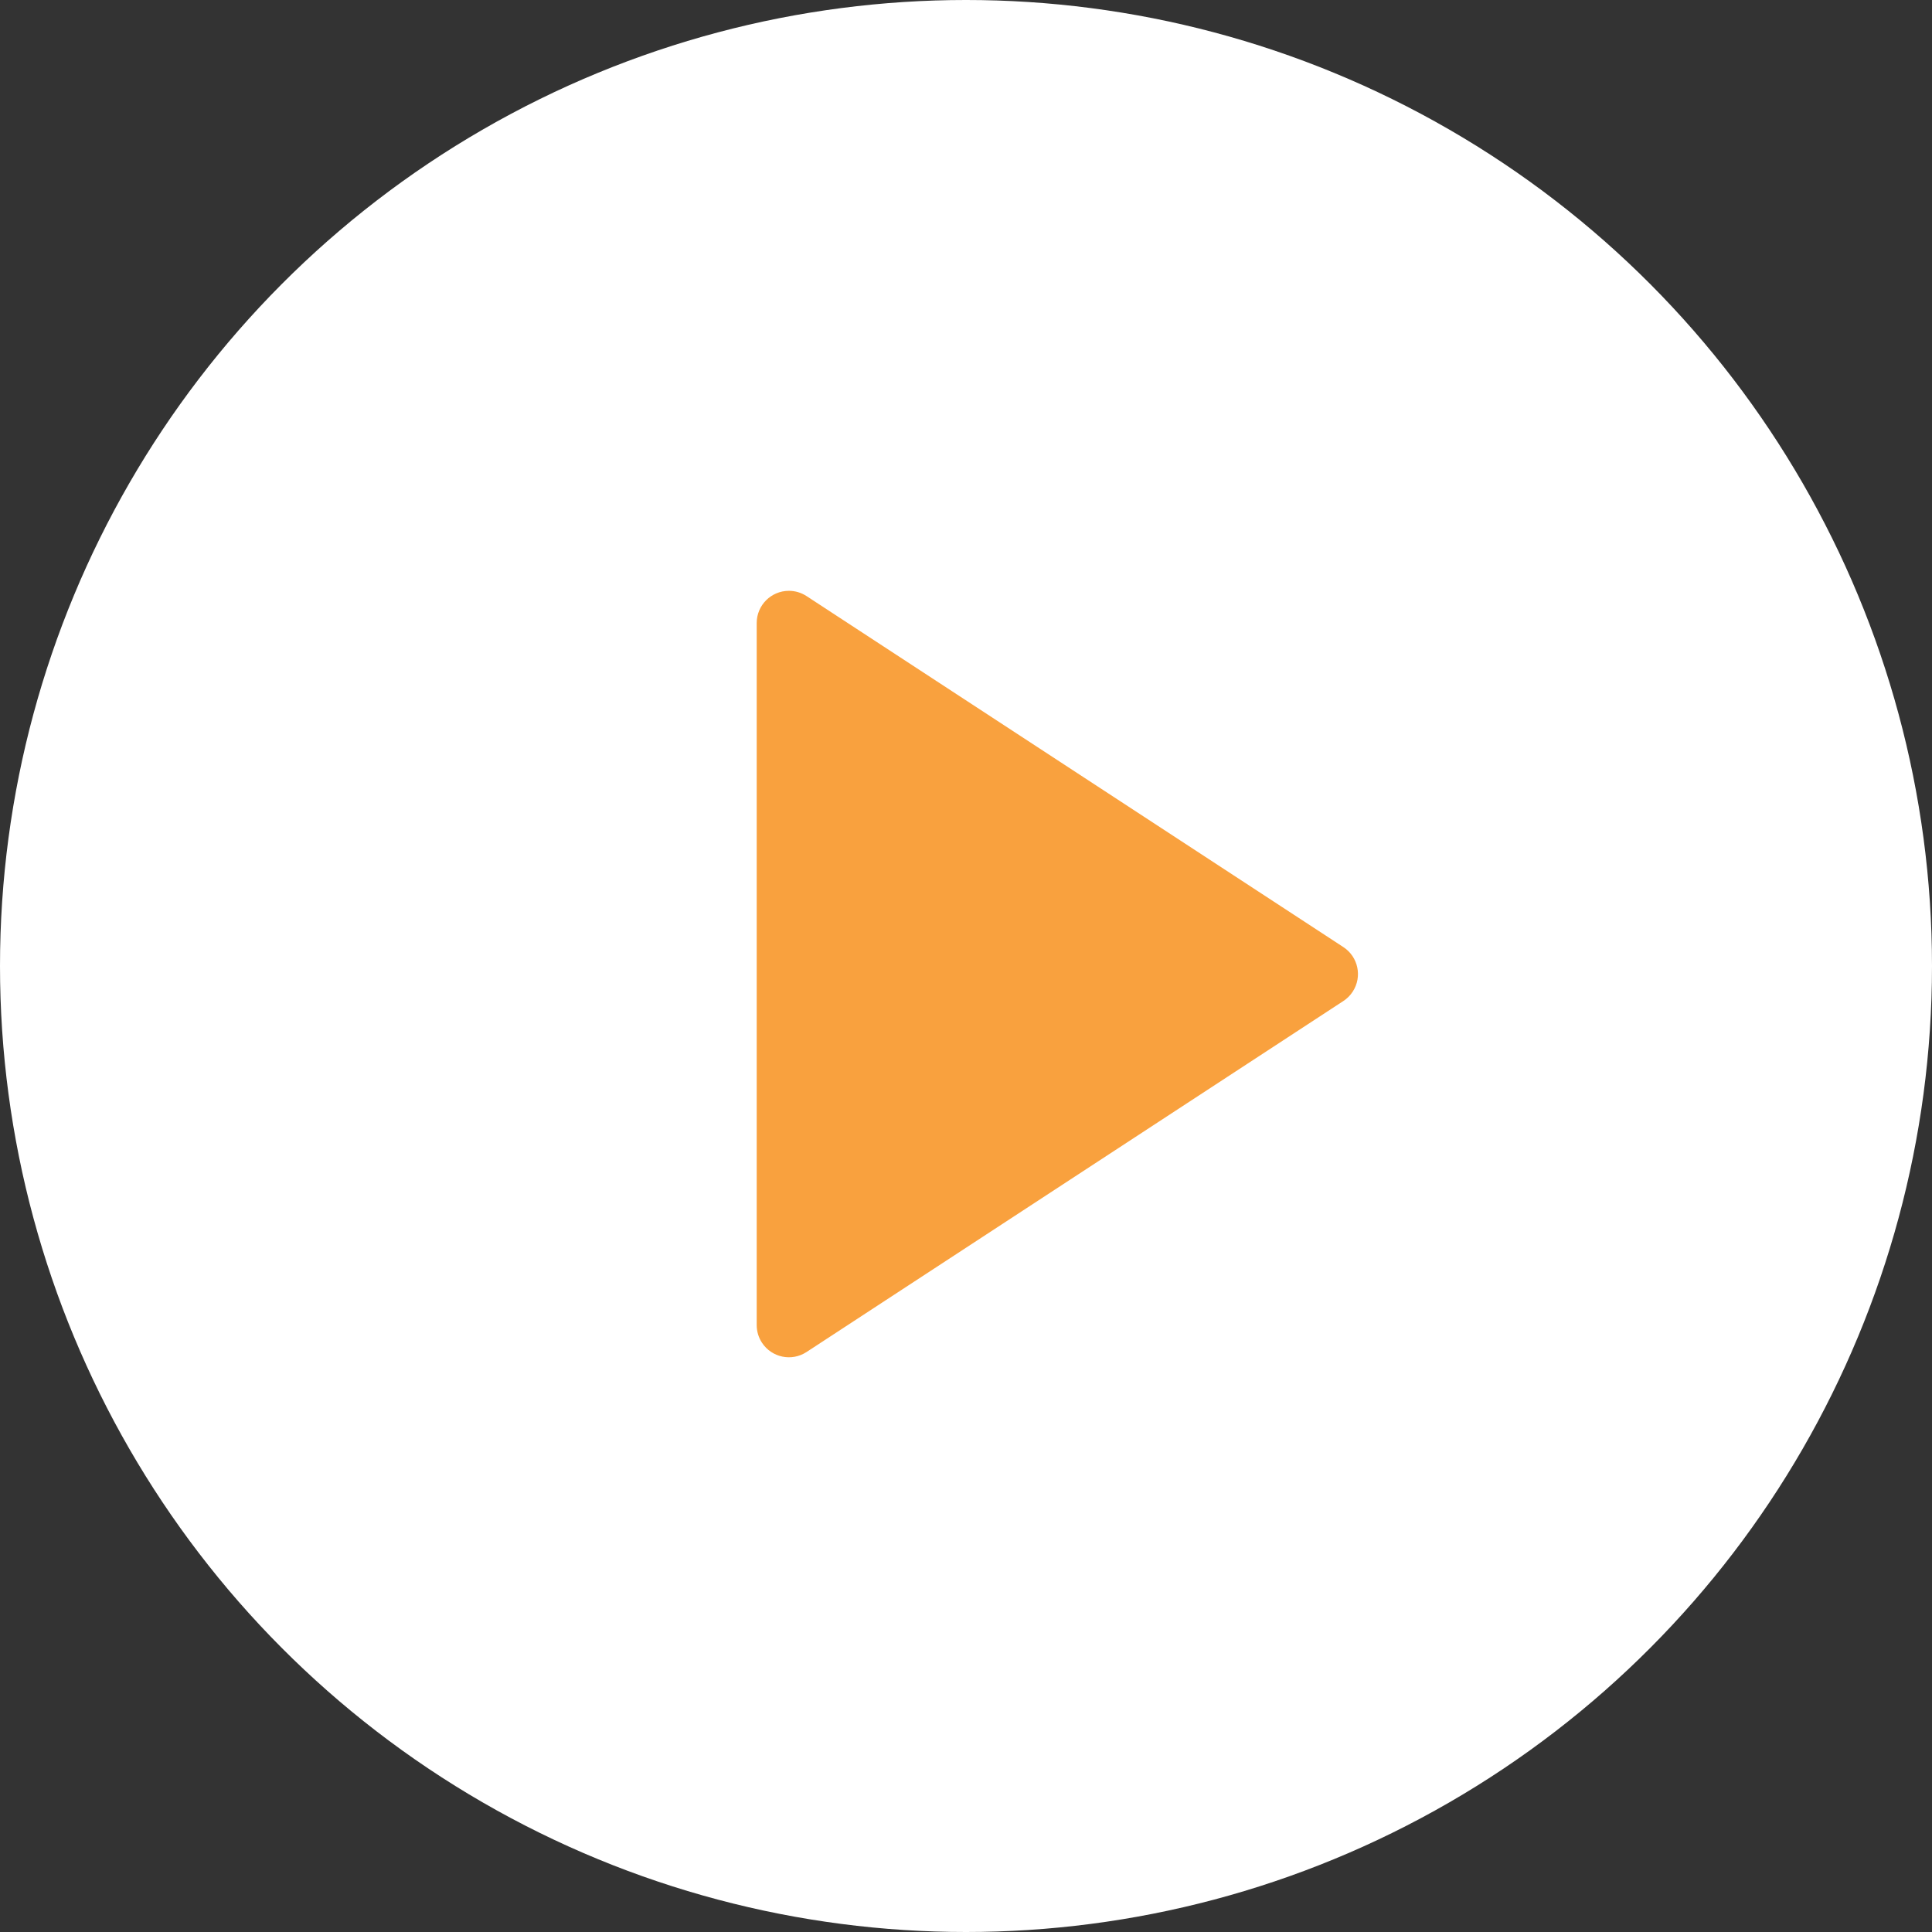
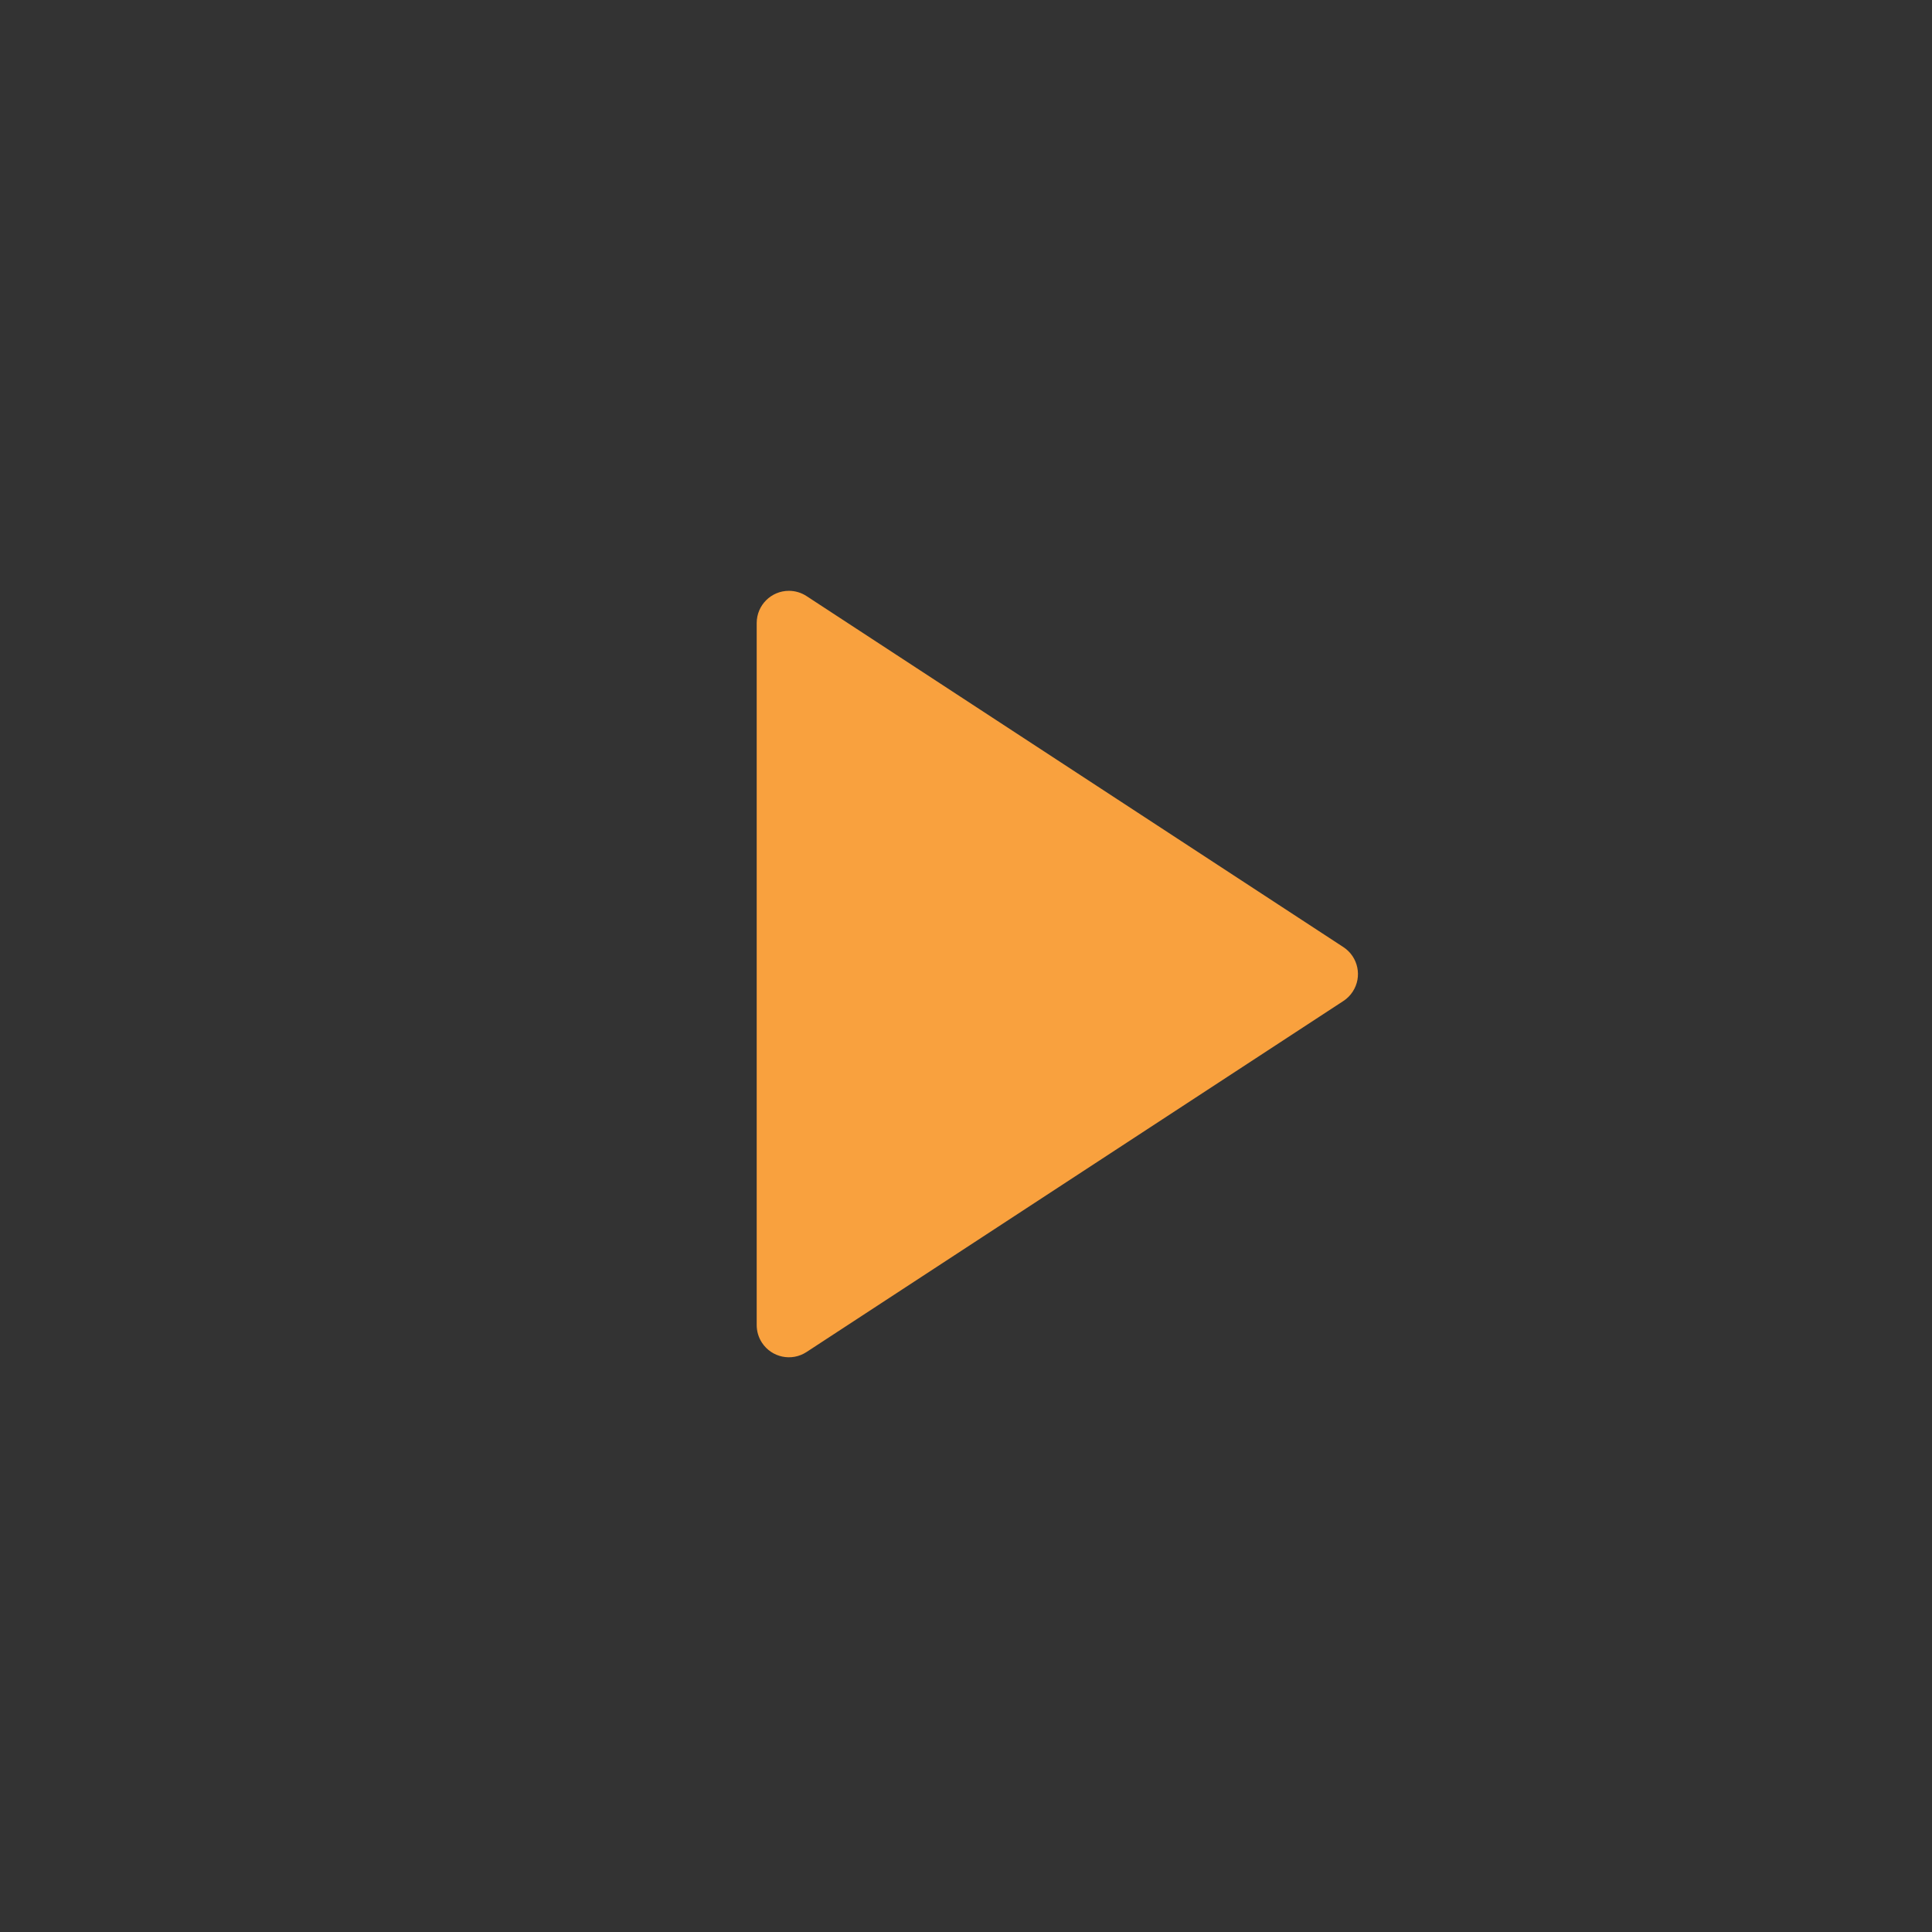
<svg xmlns="http://www.w3.org/2000/svg" width="120px" height="120px" viewBox="0 0 120 120" version="1.1">
  <rect x="0" y="0" width="120" height="120" fill="#333333" stroke="none" />
  <title>Group</title>
  <desc>Created with Sketch.</desc>
  <g id="Page-1" stroke="none" stroke-width="1" fill="none" fill-rule="evenodd">
    <g id="GGE-WebSite" transform="translate(-660, -3401)">
      <g id="Group" transform="translate(660, 3401)">
-         <circle id="Oval" fill="#FFFFFF" cx="60" cy="60" r="60" />
        <path d="M68.174,43.56 L89.977,76.906 C90.581,77.83 90.322,79.069 89.397,79.674 C89.072,79.887 88.692,80 88.303,80 L44.697,80 C43.593,80 42.697,79.105 42.697,78 C42.697,77.611 42.811,77.231 43.023,76.906 L64.826,43.56 C65.431,42.636 66.67,42.376 67.594,42.981 C67.826,43.132 68.023,43.329 68.174,43.56 Z" id="Triangle" fill="#F9A13E" transform="translate(66.5, 60.5) rotate(90) translate(-66.5, -60.5) " />
      </g>
    </g>
  </g>
</svg>